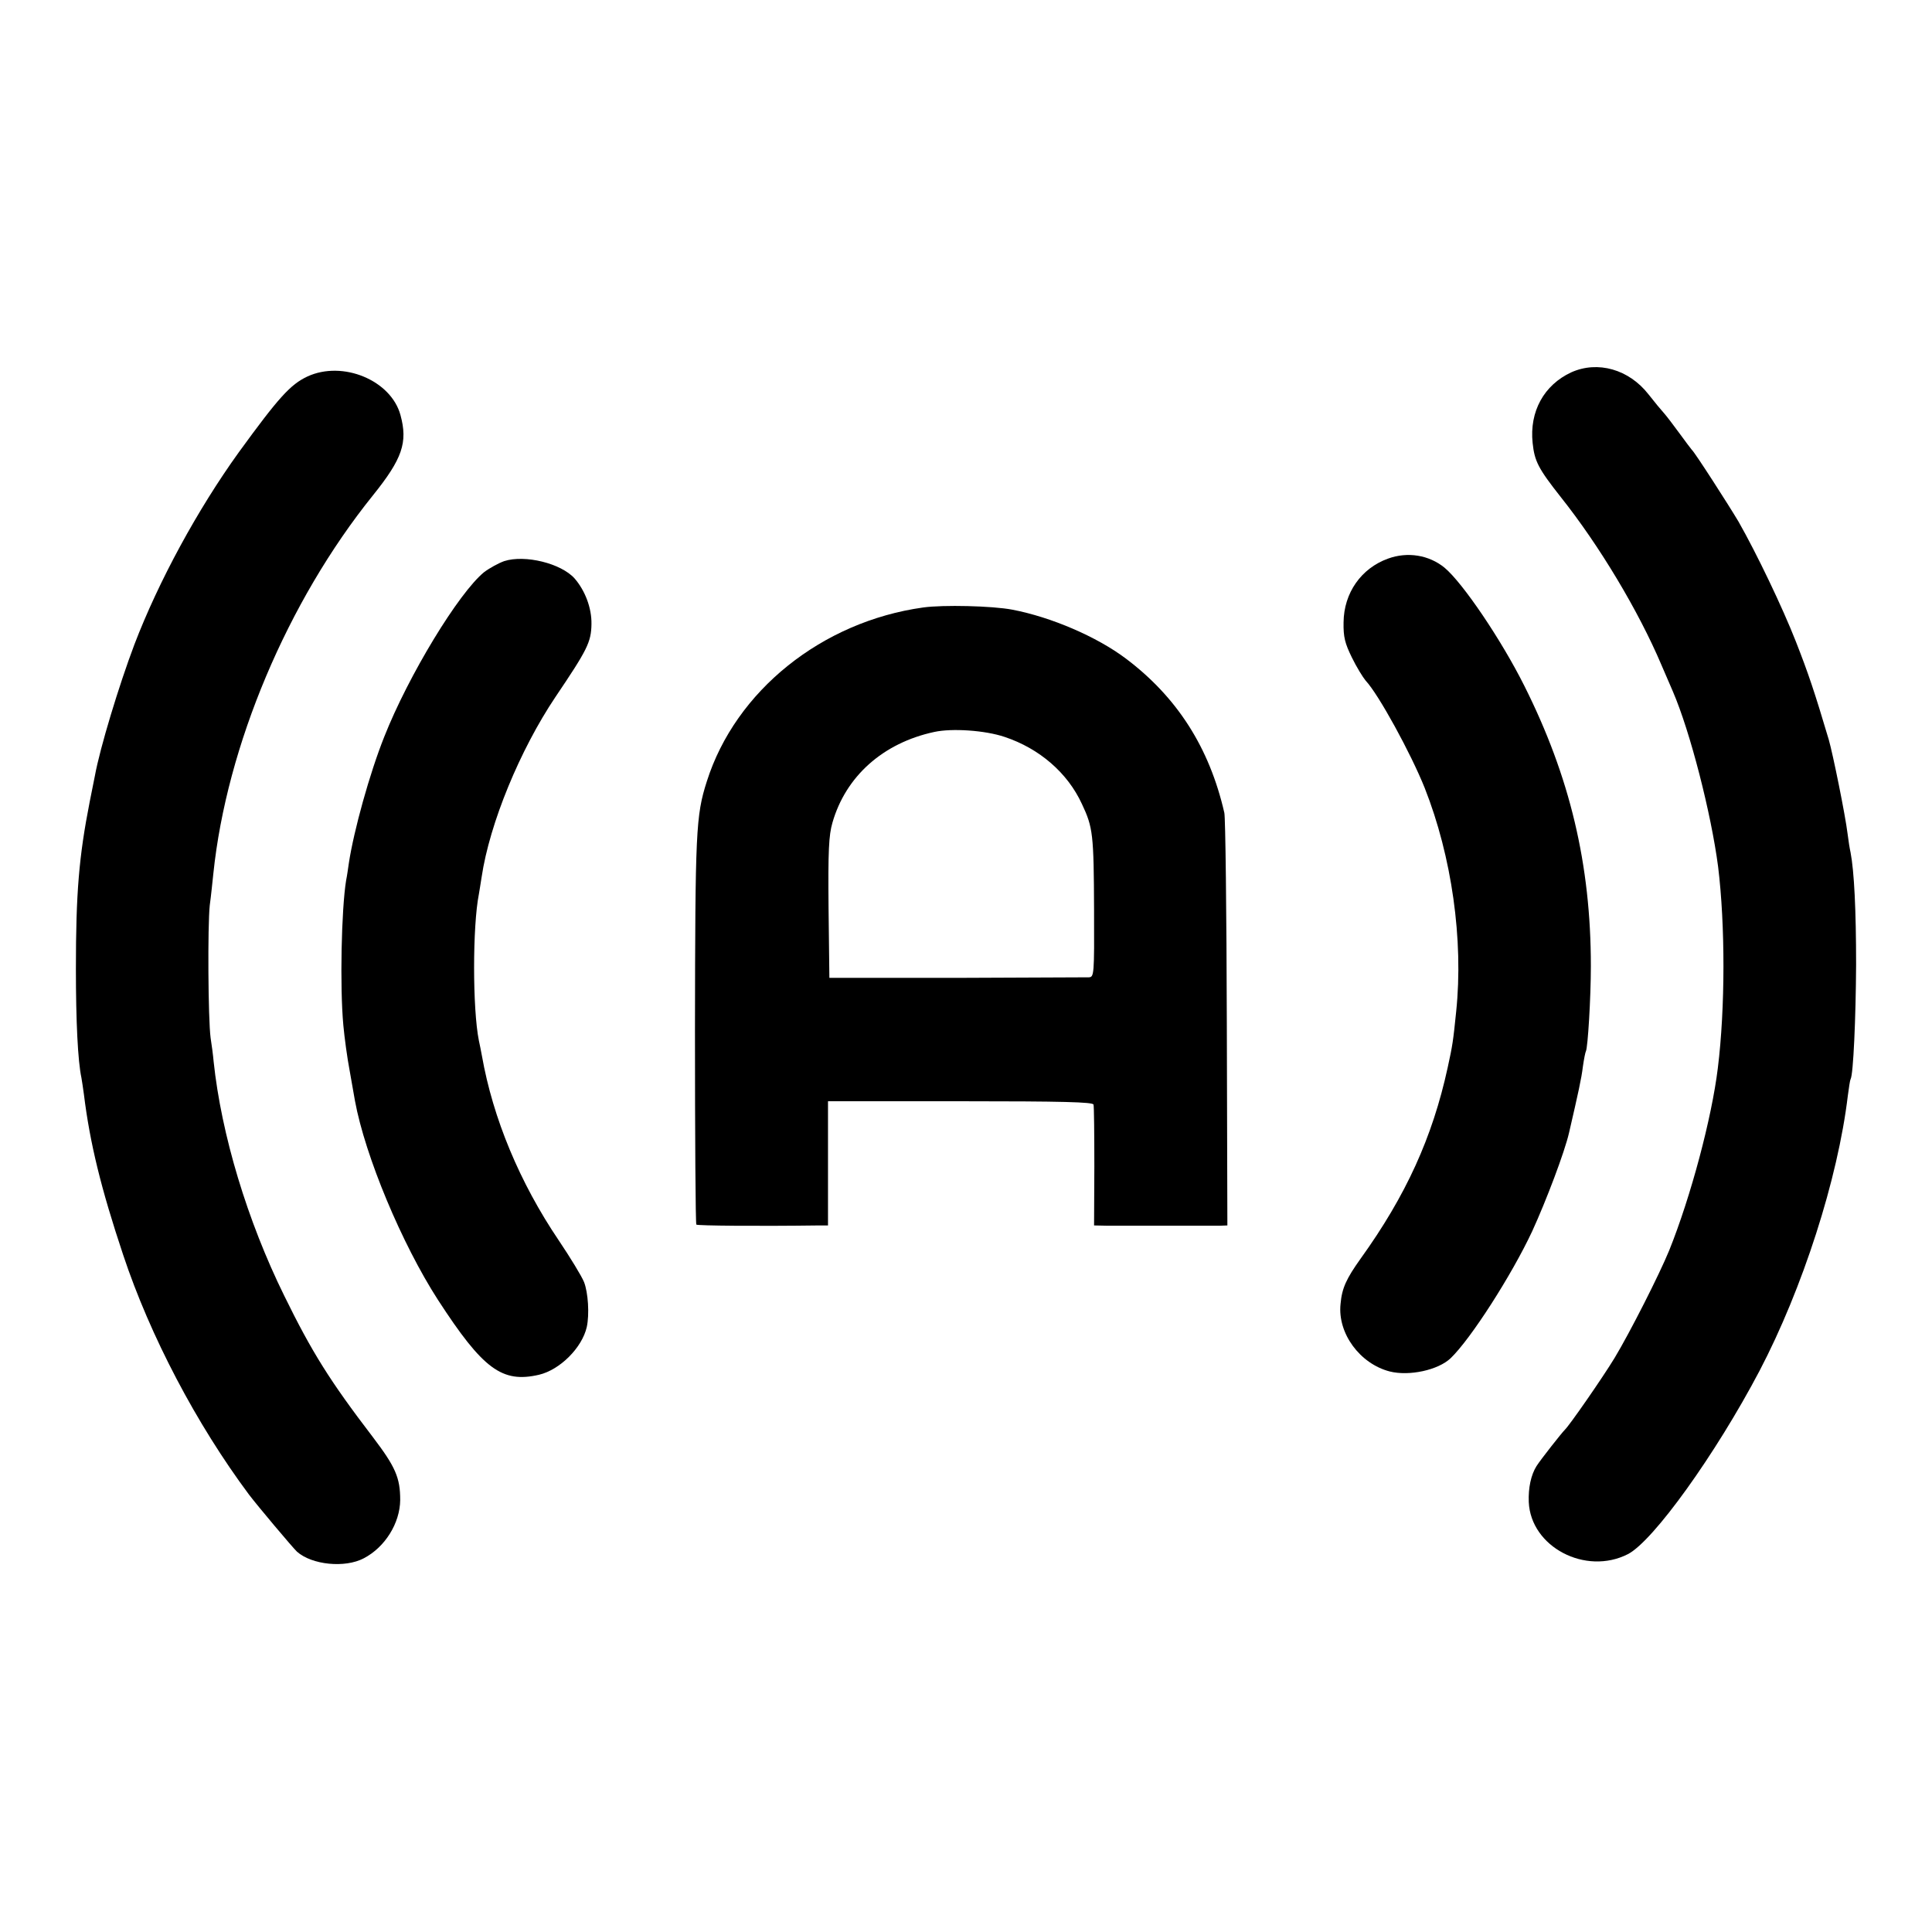
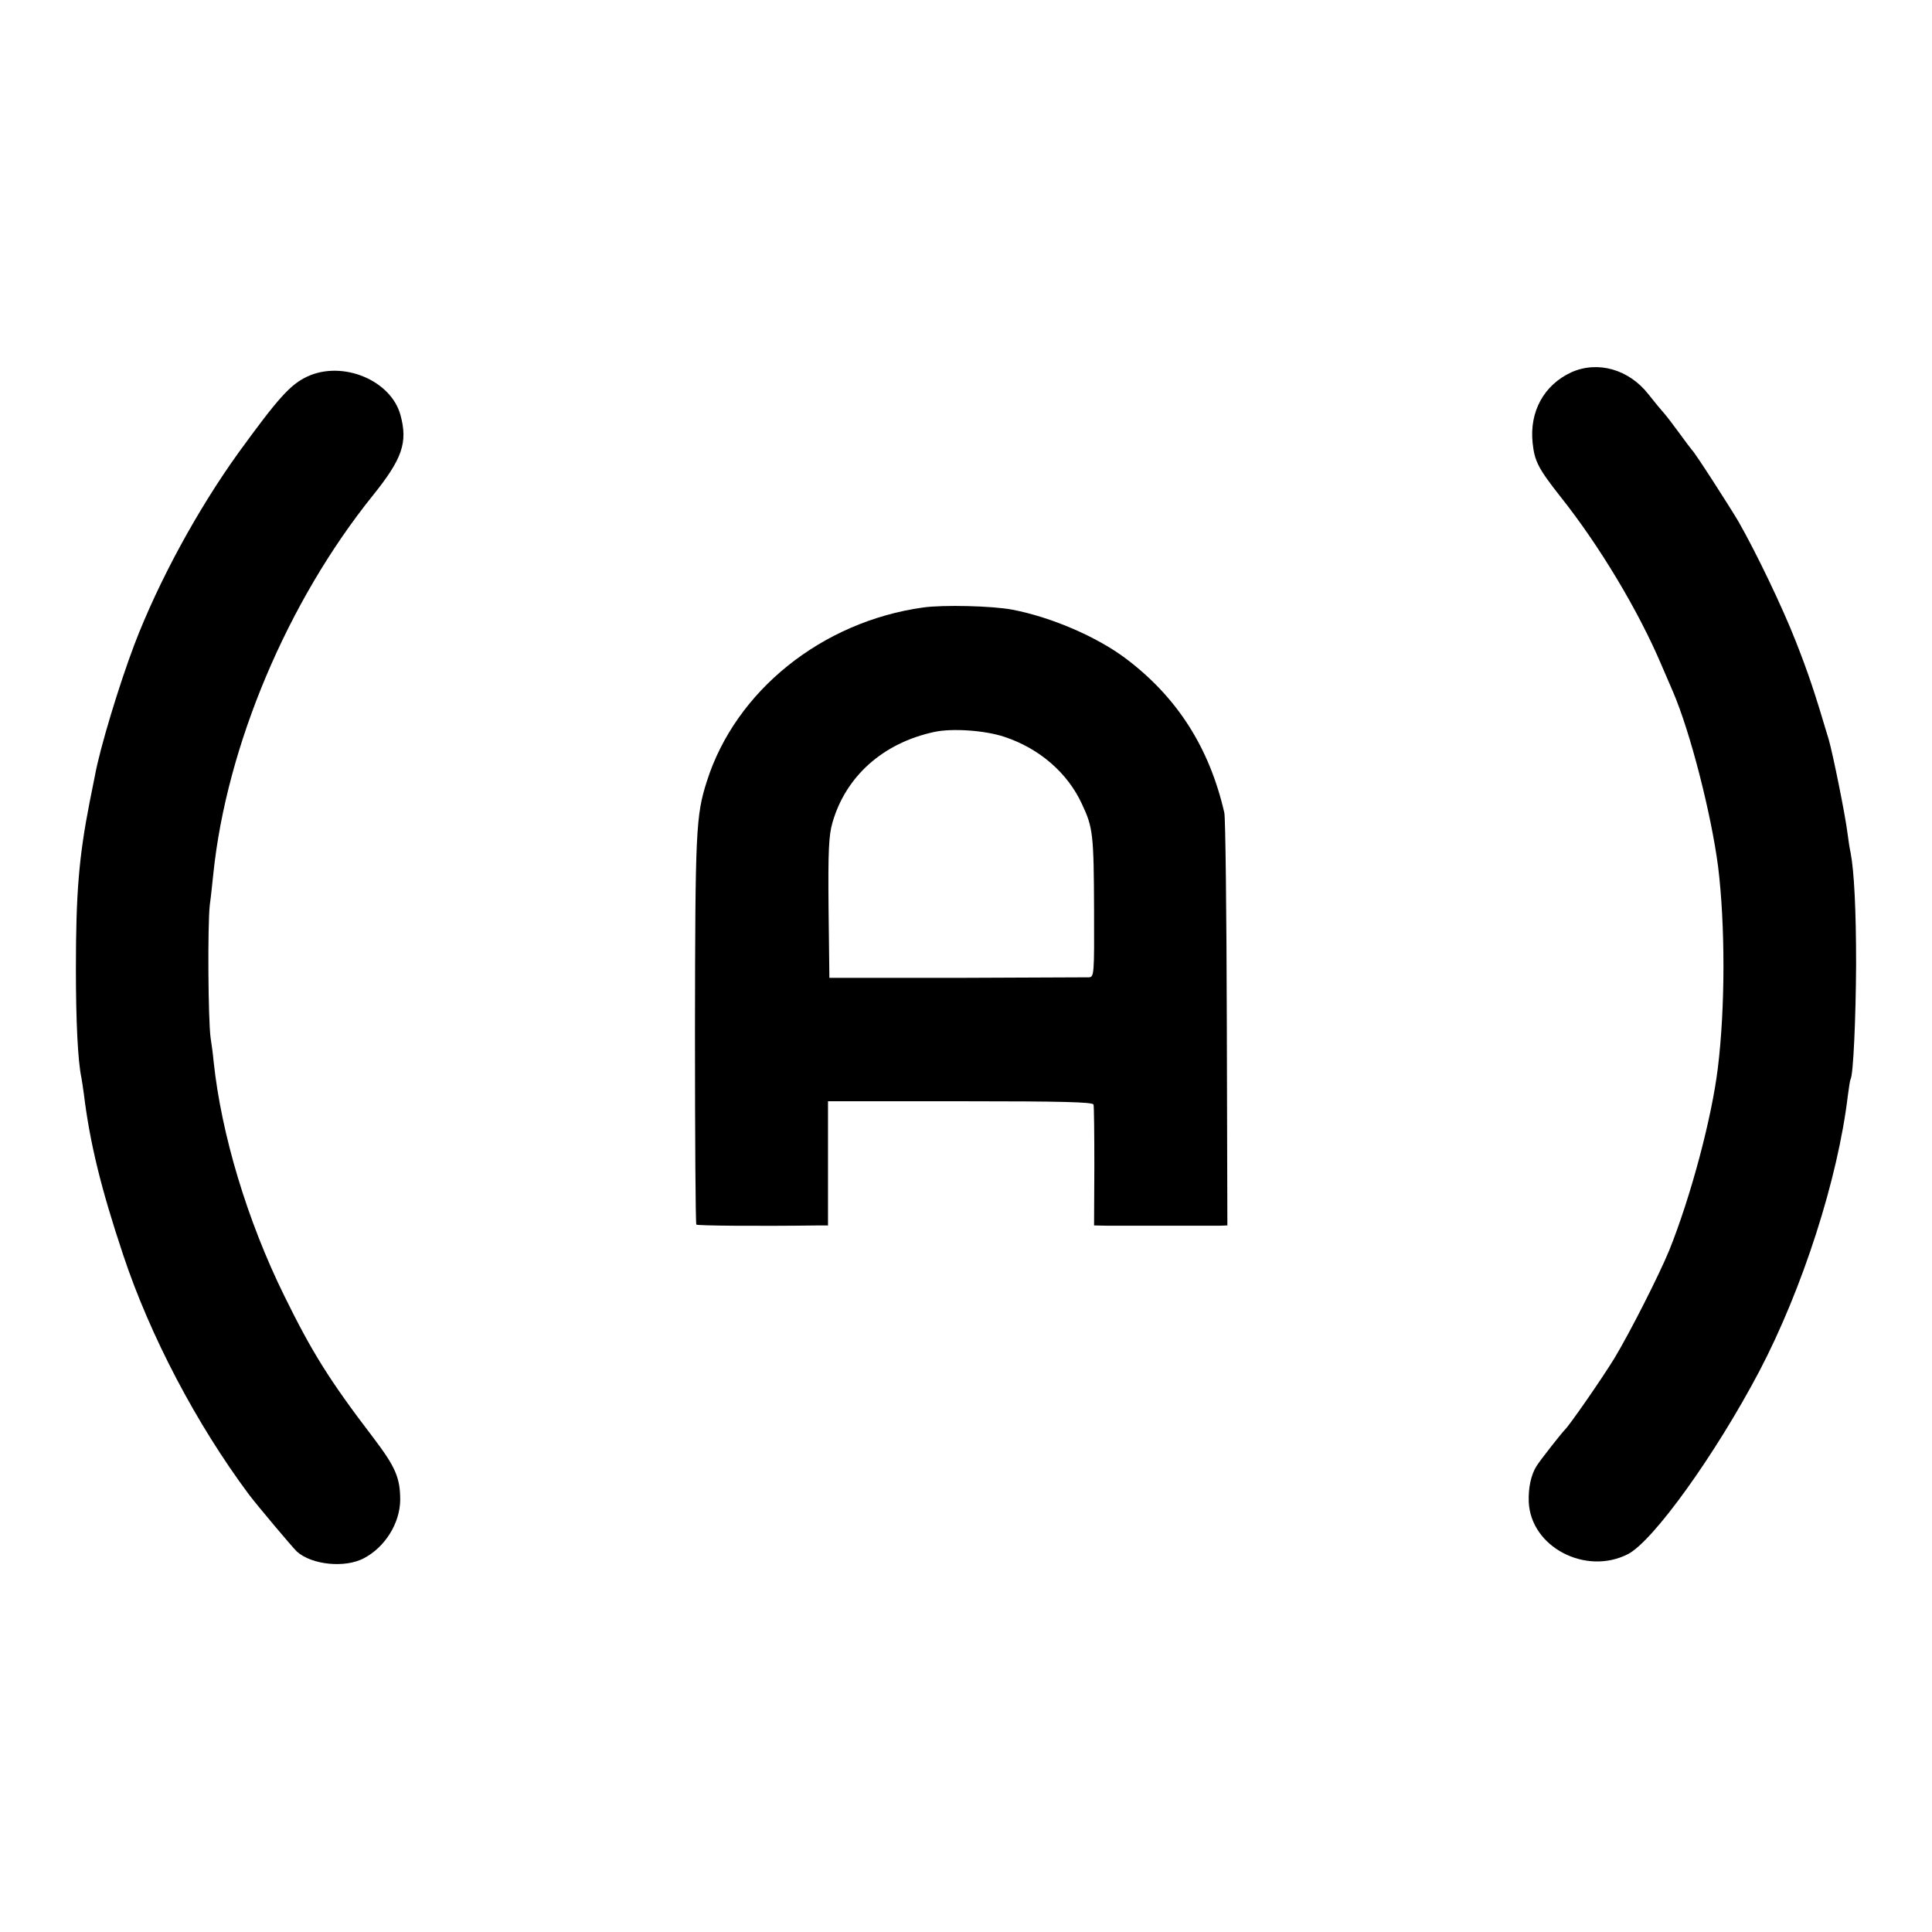
<svg xmlns="http://www.w3.org/2000/svg" version="1.0" width="700pt" height="700pt" viewBox="0 0 700 700" preserveAspectRatio="xMidYMid meet">
  <g transform="translate(0,700) scale(0.1,-0.1)" fill="#000000" stroke="none">
    <path d="M5693 5651 c-99 -46 -152 -142 -140 -256 7 -66 20 -92 102 -196 140 -176 282 -413 365 -609 18 -41 36 -84 41 -95 63 -146 139 -443 164 -635 26 -211 26 -512 -1 -730 -22 -181 -98 -466 -176 -660 -36 -88 -142 -297 -198 -390 -45 -74 -164 -245 -180 -260 -12 -12 -87 -107 -103 -132 -20 -32 -30 -79 -28 -130 7 -163 206 -267 359 -189 92 47 318 362 477 664 156 298 284 695 320 997 4 30 8 57 10 60 10 16 19 223 20 415 0 198 -7 338 -20 406 -3 13 -8 44 -11 69 -8 66 -53 288 -68 340 -52 175 -74 240 -119 355 -49 125 -143 321 -208 435 -35 59 -159 252 -169 260 -3 3 -23 30 -45 60 -22 30 -47 63 -56 73 -10 11 -35 41 -56 68 -71 91 -184 123 -280 80z" />
    <path d="M1114 5636 c-62 -29 -105 -77 -249 -275 -149 -207 -290 -466 -378 -696 -56 -148 -125 -376 -143 -475 -3 -14 -11 -56 -19 -95 -39 -199 -50 -330 -50 -605 0 -191 7 -334 20 -395 2 -11 6 -38 9 -60 22 -178 62 -341 142 -581 98 -295 266 -614 456 -869 31 -41 159 -193 174 -207 54 -48 174 -60 242 -24 77 40 131 127 132 211 0 81 -17 120 -99 228 -156 204 -221 308 -321 512 -134 272 -228 584 -256 849 -2 23 -7 61 -11 86 -9 68 -11 406 -3 480 5 36 10 88 13 115 48 462 268 985 578 1370 107 133 127 192 100 291 -34 126 -209 199 -337 140z" />
-     <path d="M5029 4976 c-97 -35 -160 -124 -161 -231 -1 -53 5 -76 30 -127 17 -35 40 -72 50 -84 47 -50 164 -264 214 -389 98 -248 141 -550 114 -810 -11 -108 -13 -122 -31 -204 -55 -252 -151 -463 -315 -691 -52 -73 -68 -107 -73 -165 -11 -106 70 -216 178 -244 71 -18 176 5 221 48 73 70 221 301 295 459 51 111 118 288 134 358 34 147 45 197 50 239 4 28 9 53 11 56 7 13 18 193 18 309 0 368 -76 686 -241 1015 -83 166 -223 373 -289 428 -56 46 -134 59 -205 33z" />
-     <path d="M1827 4967 c-20 -7 -53 -25 -73 -40 -92 -75 -274 -374 -362 -597 -53 -133 -110 -339 -128 -457 -3 -21 -7 -49 -10 -63 -17 -105 -23 -384 -10 -525 4 -44 14 -118 23 -165 8 -47 17 -96 19 -108 37 -201 170 -519 301 -722 163 -251 232 -302 366 -271 76 18 156 98 173 173 10 46 5 125 -10 163 -9 22 -50 89 -91 150 -142 210 -239 443 -279 670 -3 17 -8 41 -11 55 -23 115 -23 414 0 530 2 13 7 41 10 62 29 195 139 461 267 652 116 172 130 199 131 265 1 58 -23 121 -61 165 -49 55 -180 87 -255 63z" />
    <path d="M3345 4799 c-367 -51 -680 -302 -784 -630 -40 -125 -42 -181 -43 -902 0 -384 2 -701 5 -704 5 -4 221 -6 445 -3 l32 0 0 225 0 225 479 0 c374 0 480 -3 483 -12 2 -7 3 -109 3 -225 l-1 -213 48 -1 c26 0 122 0 213 0 91 0 178 0 194 0 l28 1 -2 733 c-1 402 -5 746 -9 762 -54 236 -171 419 -357 559 -105 79 -270 150 -411 177 -73 14 -251 18 -323 8z m295 -469 c126 -42 228 -130 280 -243 40 -85 43 -108 44 -385 1 -235 0 -242 -19 -243 -11 0 -227 -1 -480 -2 l-460 0 -3 253 c-2 208 1 264 14 309 48 168 183 289 369 329 64 14 184 6 255 -18z" />
  </g>
</svg>